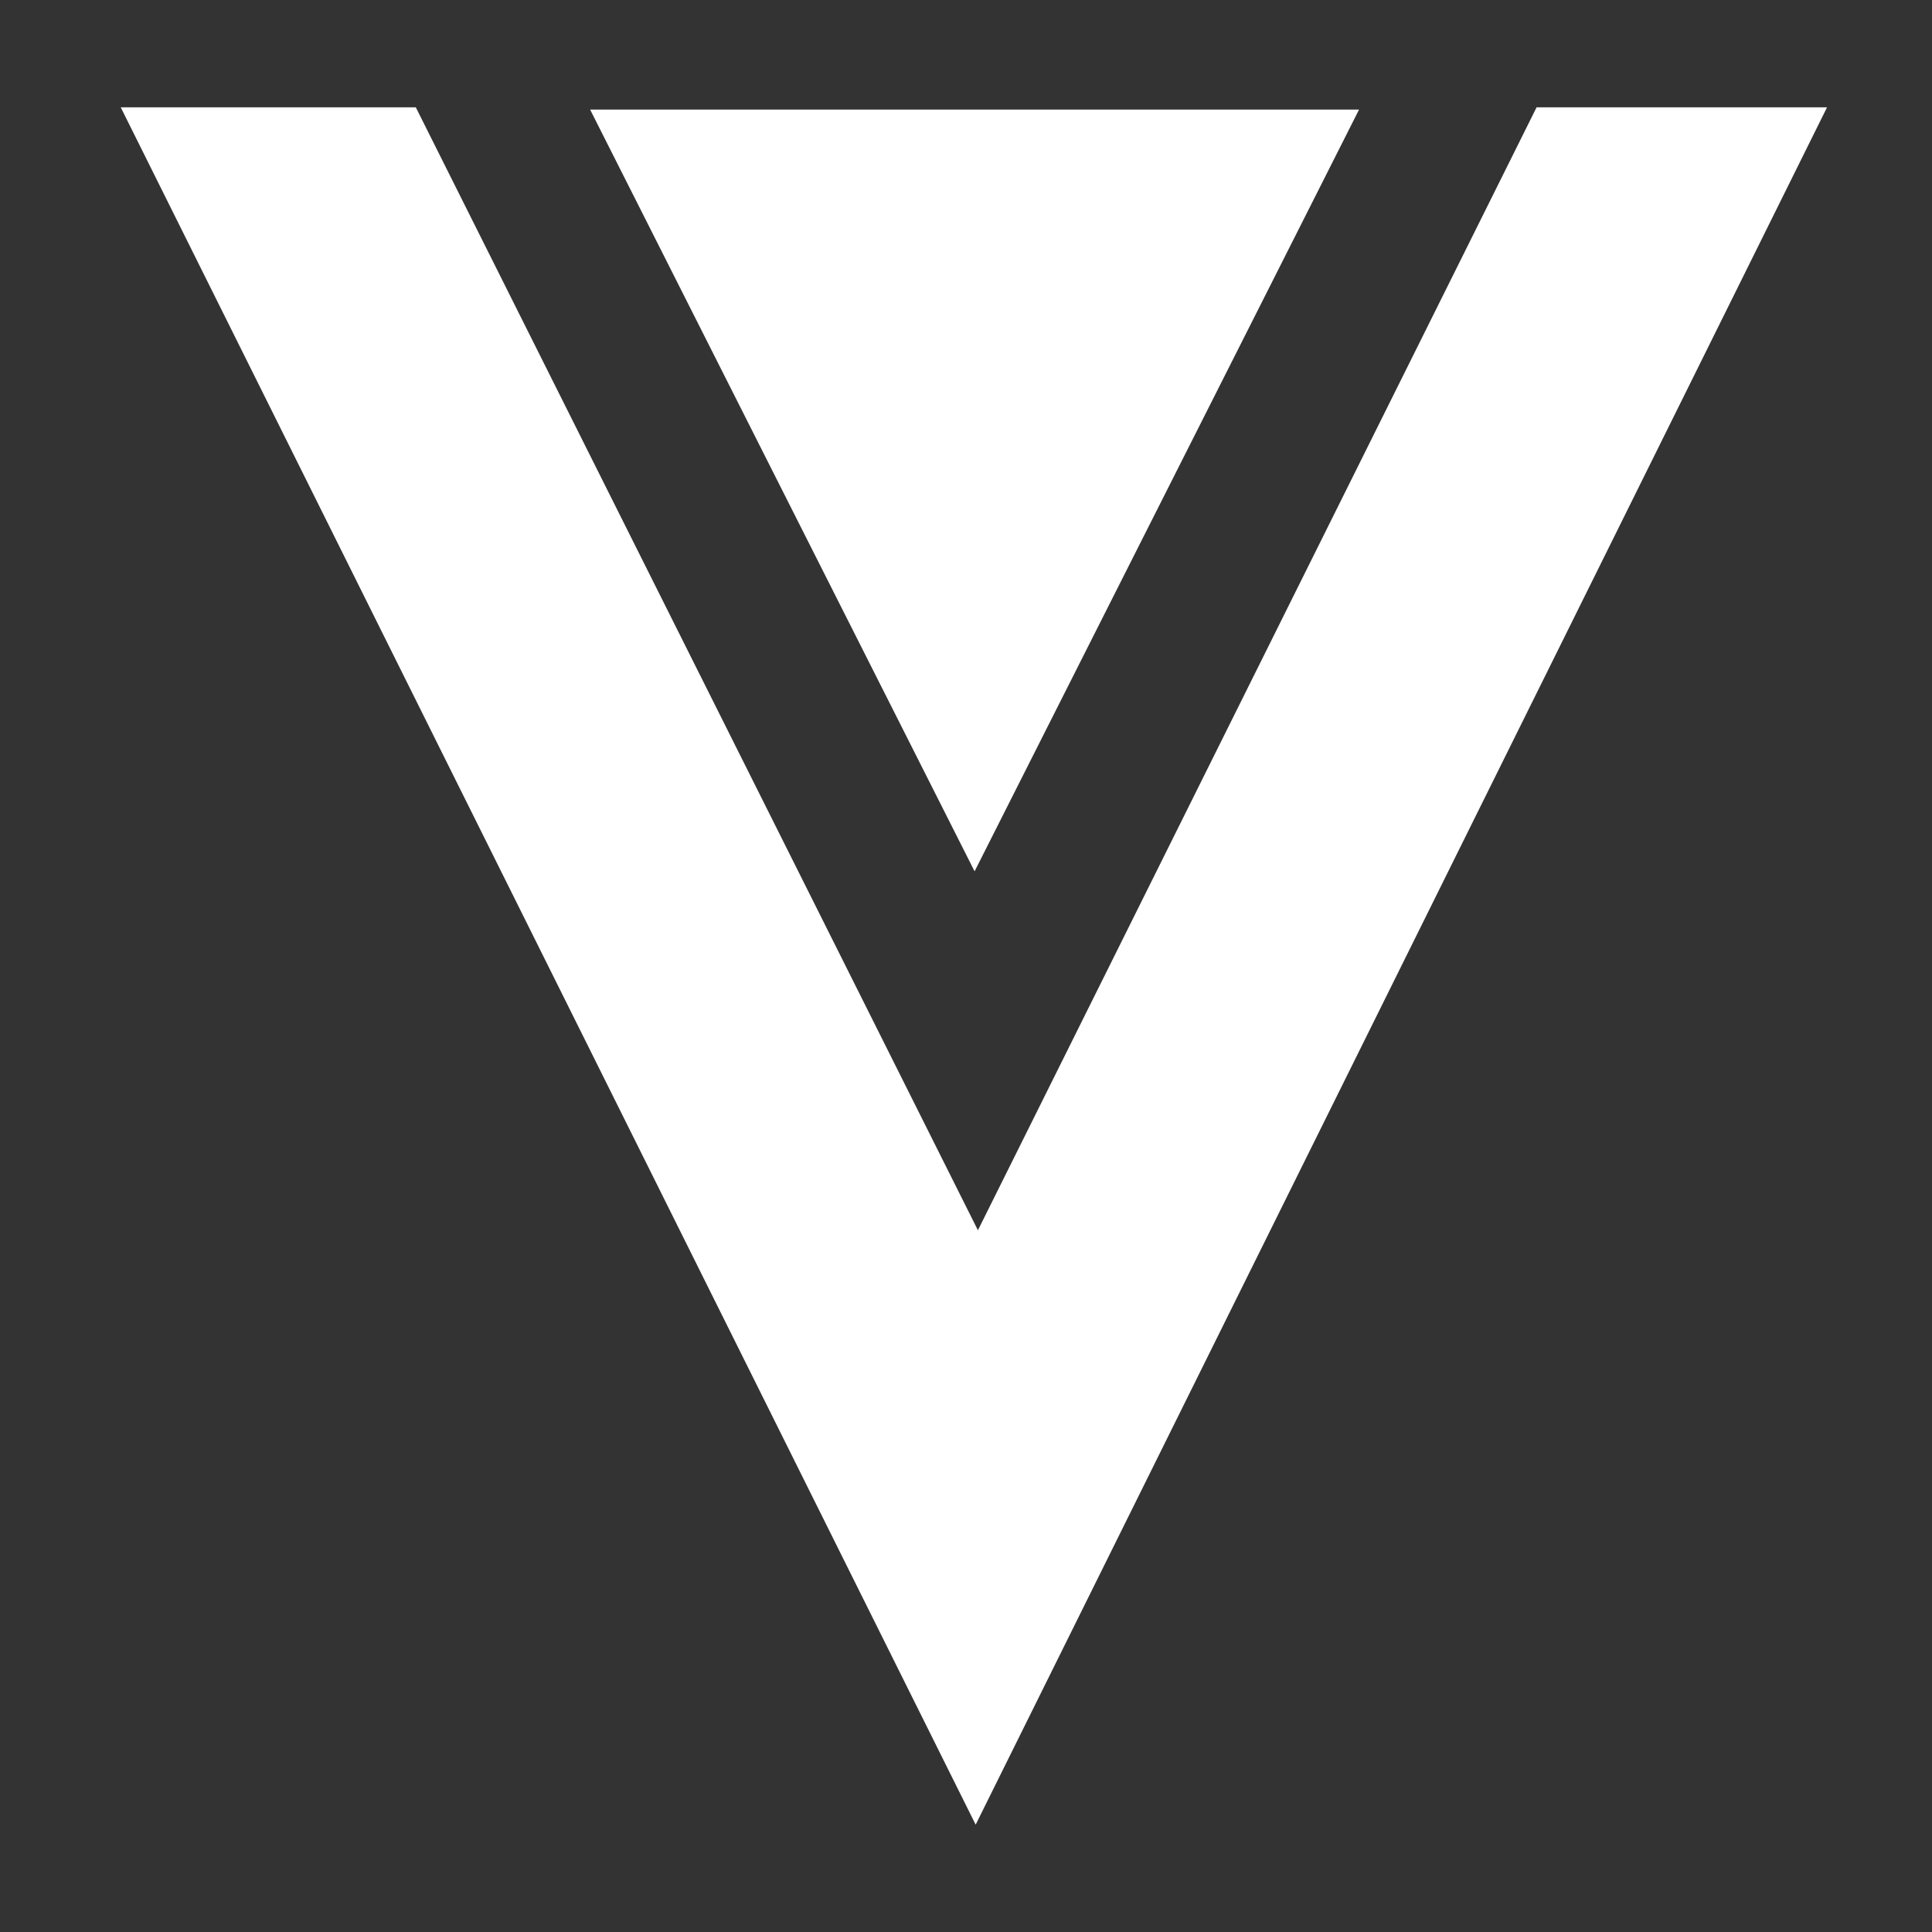
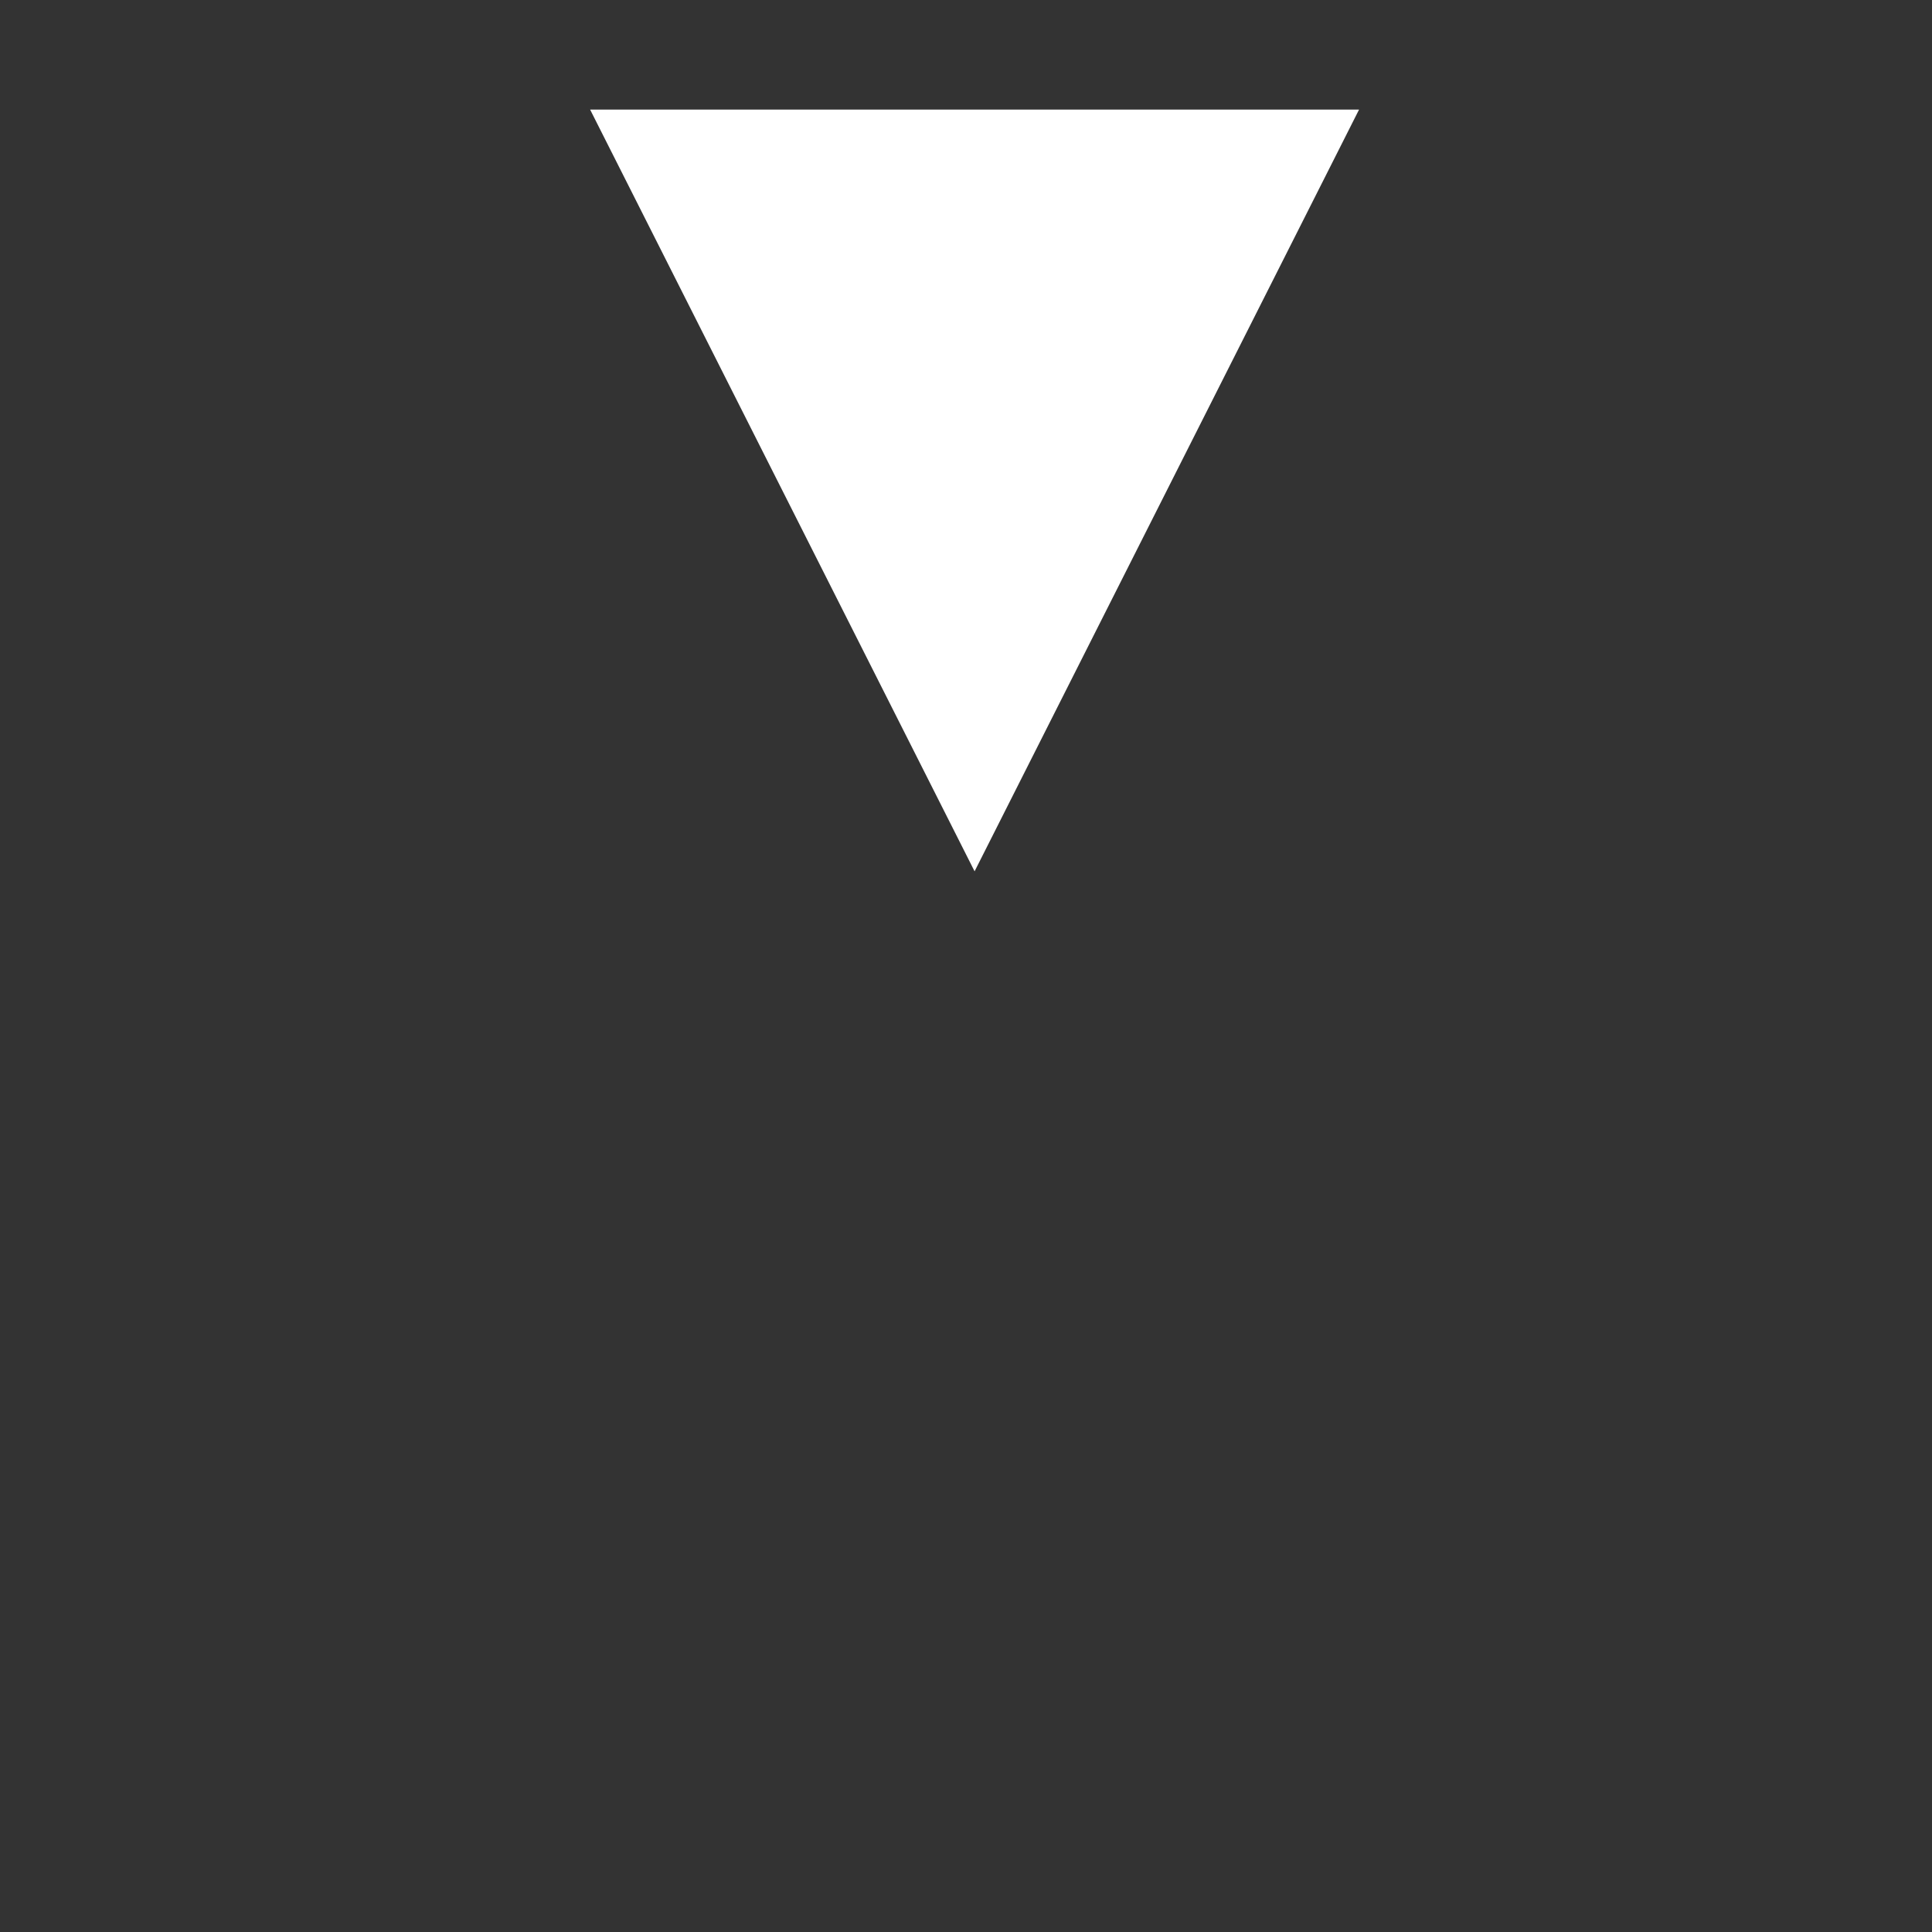
<svg xmlns="http://www.w3.org/2000/svg" width="18" height="18" viewBox="0 0 18 18" fill="none">
  <rect x="0" y="0" width="18" height="18" fill="#333333" stroke="none" />
-   <path d="M1.125 1H3.874L9.111 11.462L14.316 1H17.022L9.09 17" fill="white" />
  <path d="M5.498 1.021L9.08 8.118L12.662 1.021H5.498Z" fill="white" />
</svg>